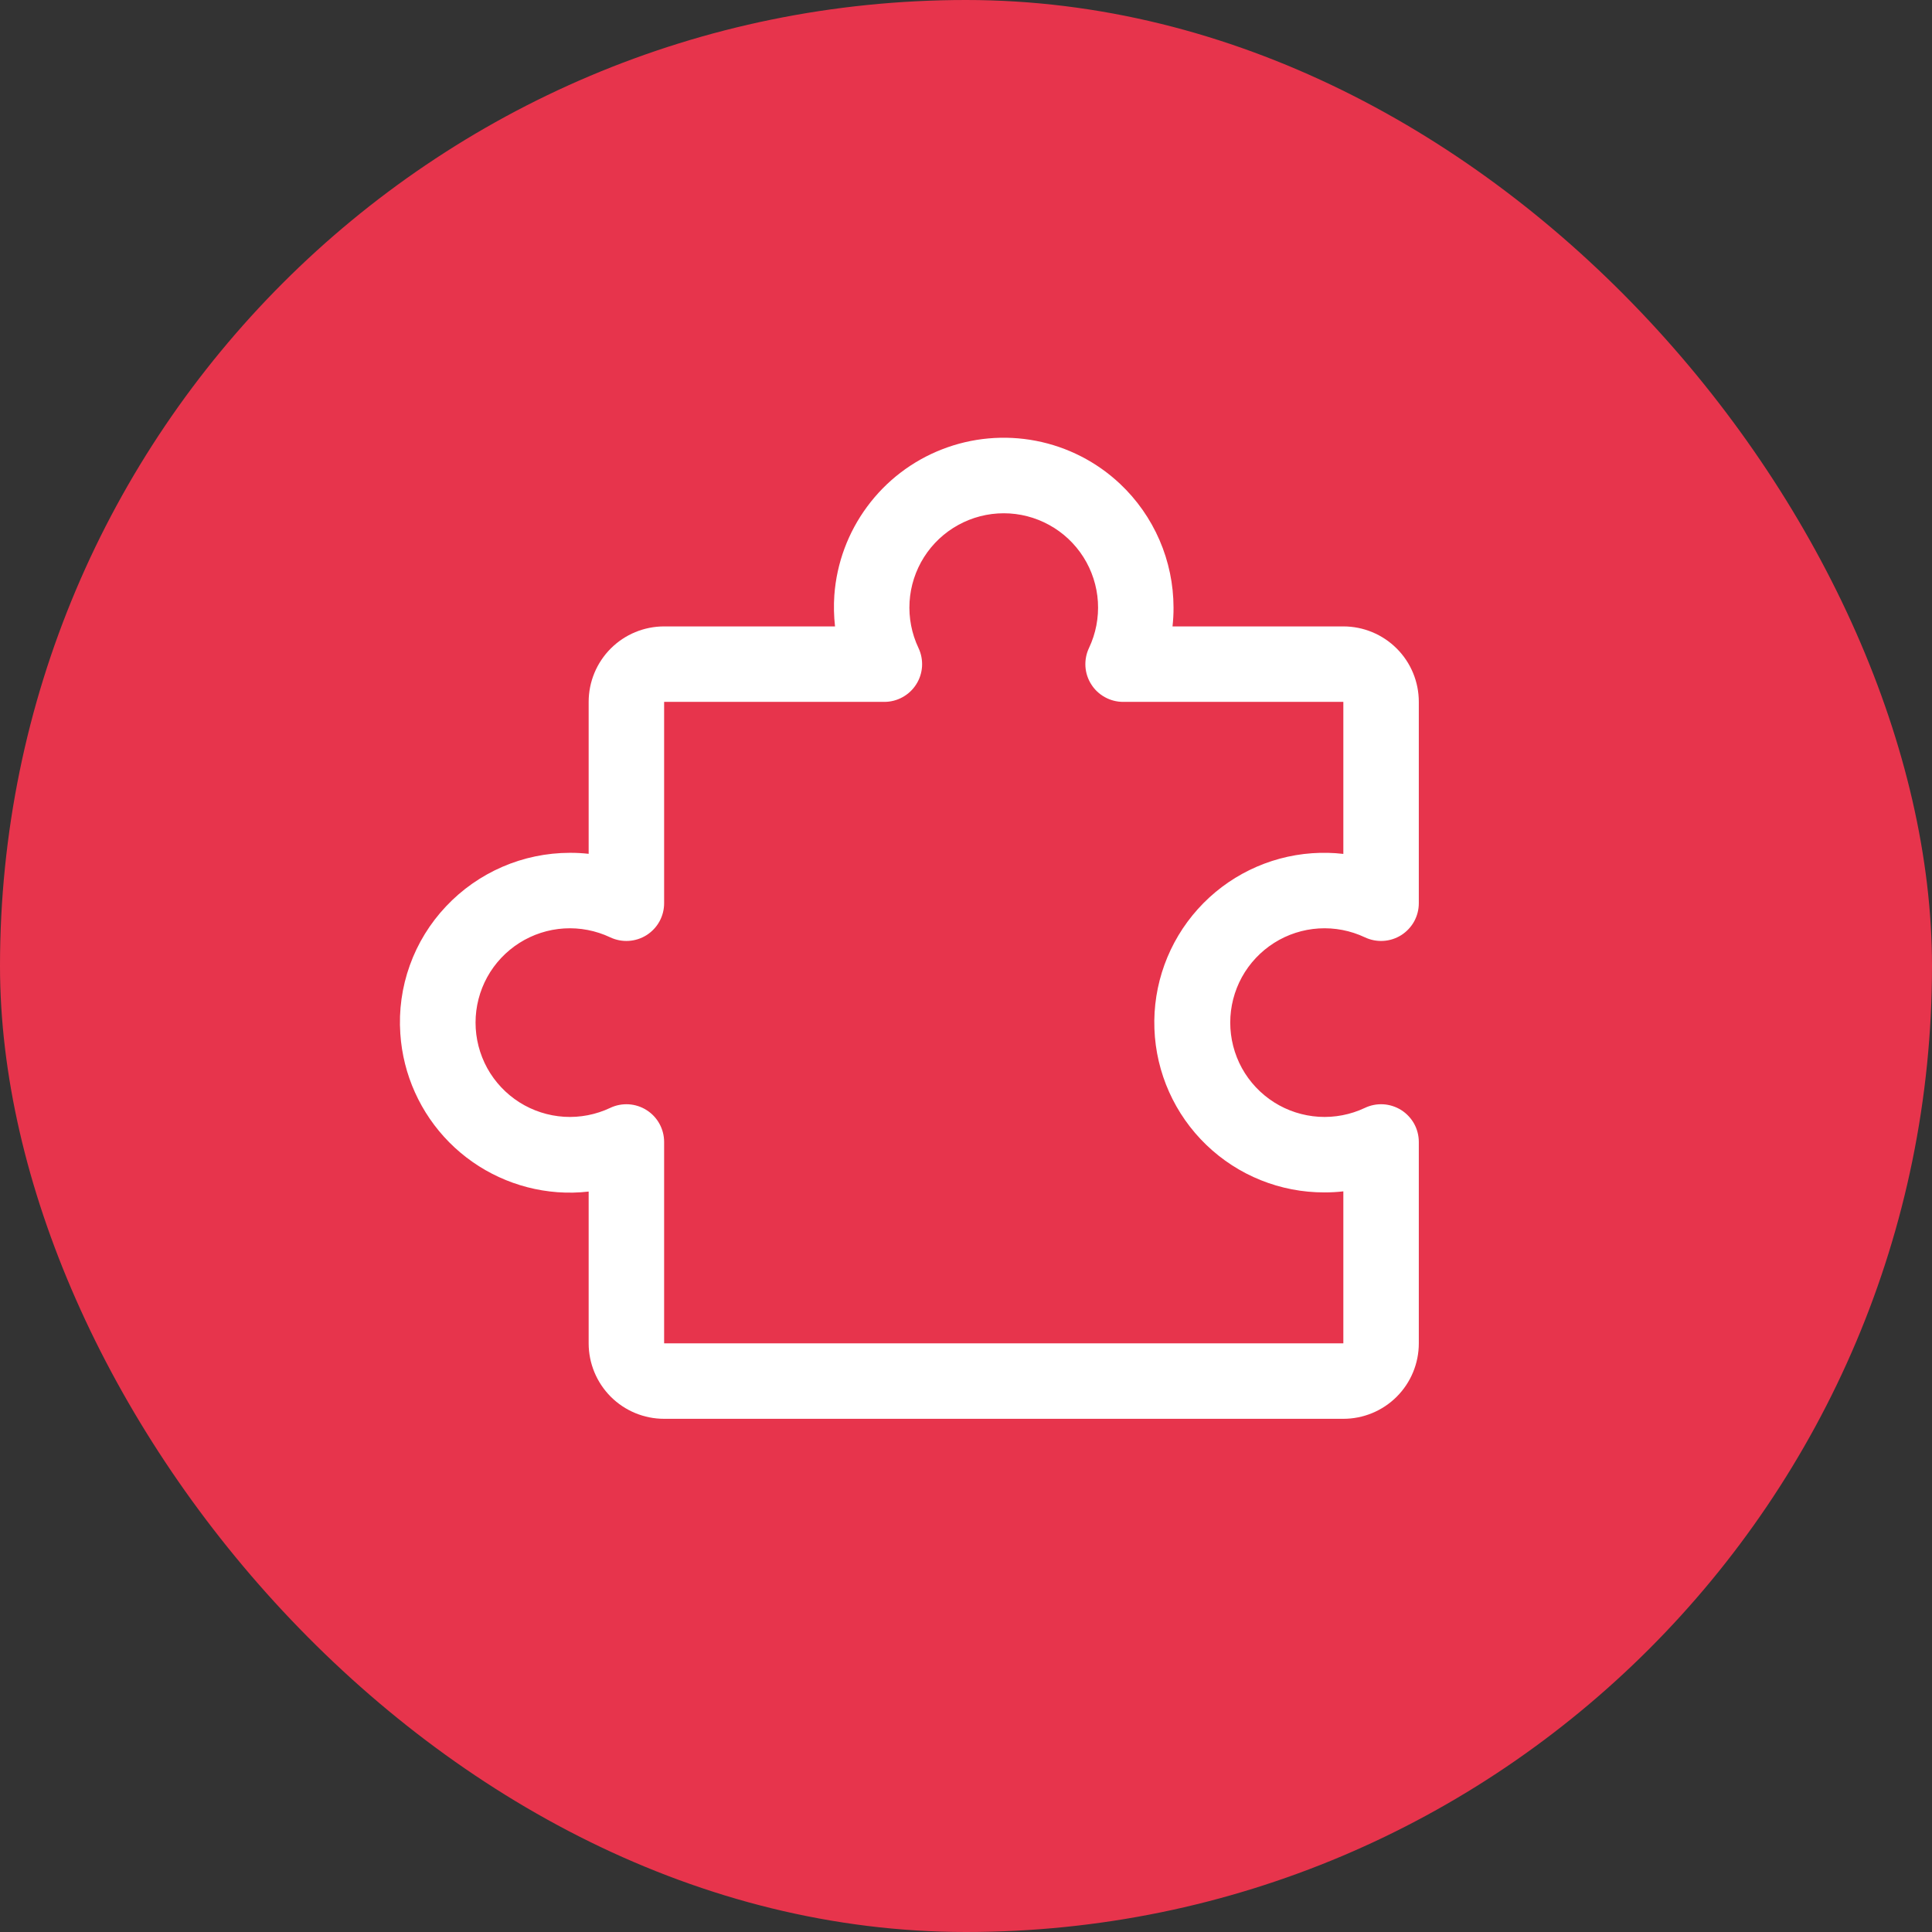
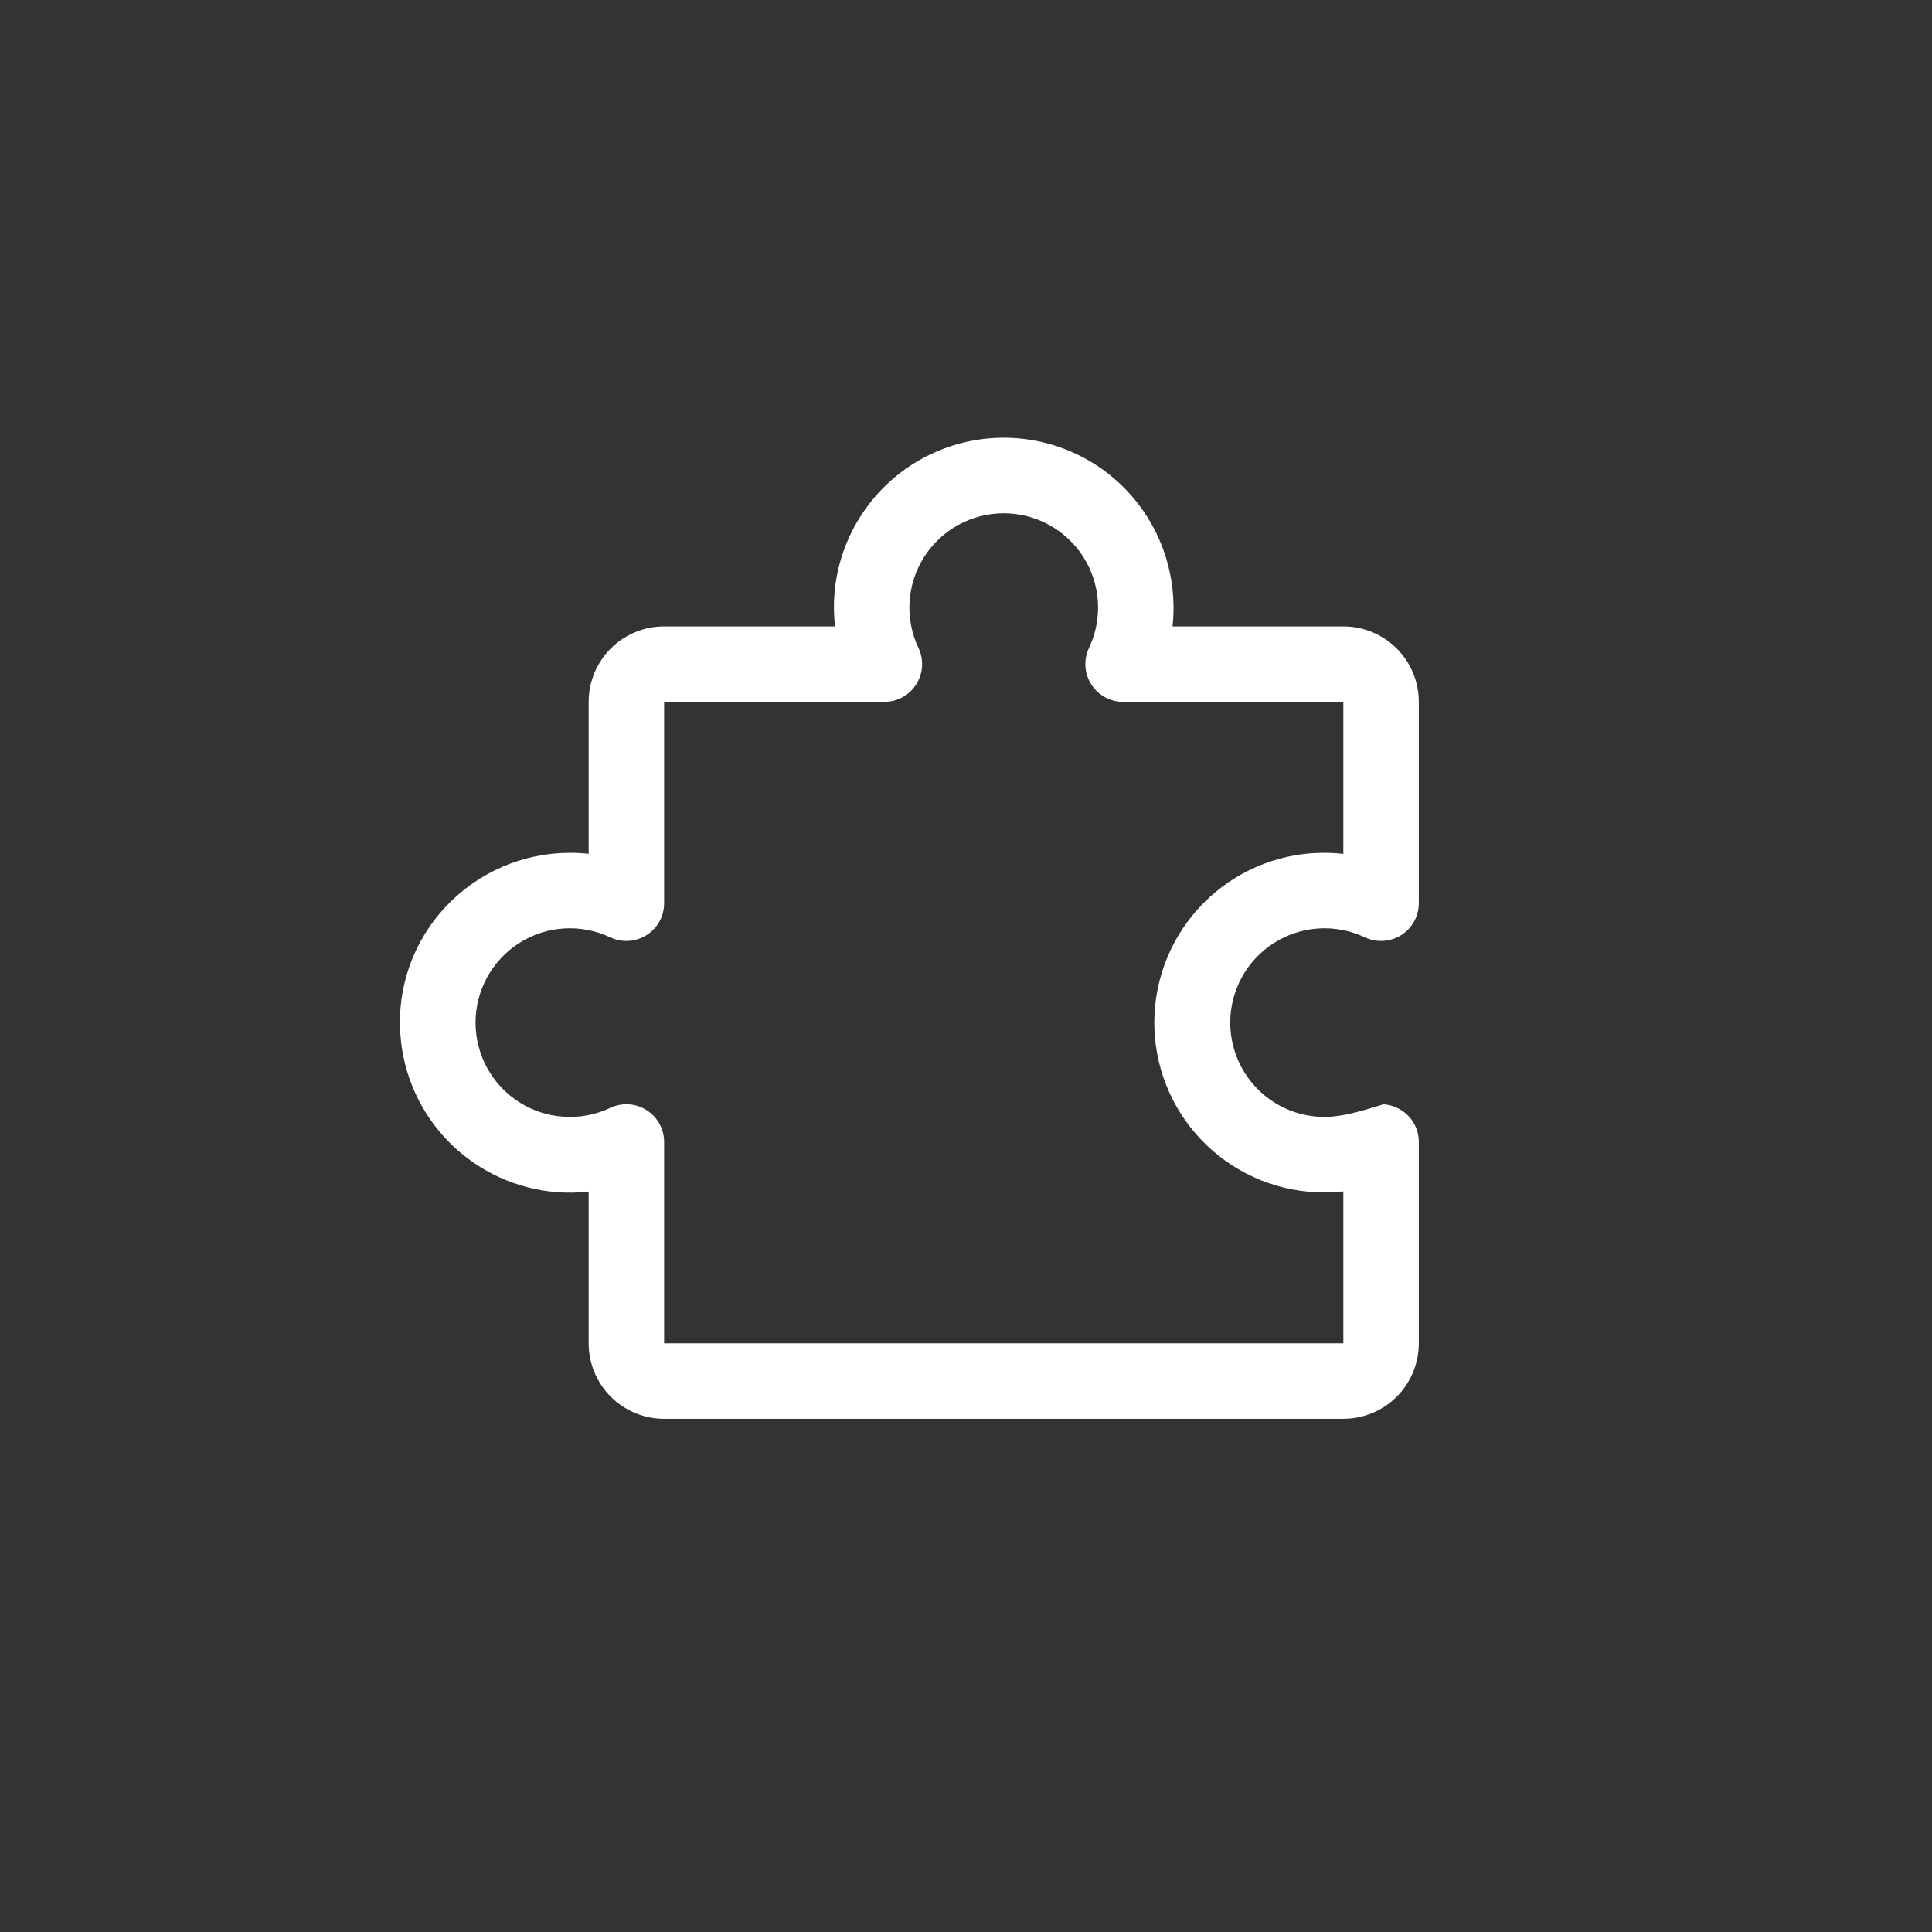
<svg xmlns="http://www.w3.org/2000/svg" width="48" height="48" viewBox="0 0 48 48" fill="none">
  <rect x="0" y="0" width="48" height="48" fill="#333333" stroke="none" />
-   <rect width="48" height="48" rx="24" fill="#E7344C" />
-   <path d="M34.813 27.579C34.679 27.495 34.526 27.446 34.369 27.436C34.211 27.427 34.053 27.457 33.911 27.525C33.553 27.694 33.159 27.77 32.765 27.746C32.37 27.721 31.988 27.598 31.655 27.387C31.321 27.175 31.046 26.883 30.855 26.537C30.665 26.19 30.565 25.802 30.565 25.406C30.565 25.011 30.665 24.622 30.855 24.276C31.046 23.93 31.321 23.638 31.655 23.426C31.988 23.215 32.37 23.091 32.765 23.067C33.159 23.043 33.553 23.119 33.911 23.288C34.053 23.355 34.211 23.386 34.369 23.376C34.527 23.367 34.68 23.317 34.814 23.233C34.947 23.148 35.057 23.031 35.134 22.893C35.21 22.754 35.25 22.599 35.25 22.44V17.438C35.25 16.94 35.053 16.463 34.701 16.112C34.349 15.76 33.872 15.563 33.375 15.563H29.131C29.148 15.407 29.157 15.251 29.156 15.094C29.155 14.518 29.037 13.948 28.808 13.419C28.579 12.89 28.245 12.414 27.825 12.019C27.244 11.473 26.52 11.103 25.738 10.952C24.956 10.801 24.146 10.874 23.404 11.164C22.661 11.453 22.016 11.947 21.543 12.589C21.069 13.23 20.787 13.992 20.729 14.787C20.711 15.045 20.717 15.305 20.746 15.563H16.5C16.003 15.563 15.526 15.76 15.174 16.112C14.823 16.463 14.625 16.94 14.625 17.438V21.213C14.469 21.196 14.313 21.187 14.156 21.188C13.58 21.189 13.01 21.307 12.481 21.536C11.953 21.765 11.476 22.099 11.081 22.519C10.684 22.939 10.377 23.437 10.182 23.982C9.986 24.526 9.906 25.106 9.946 25.683C10.013 26.699 10.445 27.657 11.162 28.381C11.879 29.104 12.833 29.544 13.849 29.62C14.108 29.639 14.367 29.634 14.625 29.604V33.375C14.625 33.872 14.823 34.349 15.174 34.701C15.526 35.053 16.003 35.25 16.5 35.25H33.375C33.872 35.25 34.349 35.053 34.701 34.701C35.053 34.349 35.25 33.872 35.25 33.375V28.372C35.25 28.214 35.21 28.058 35.134 27.919C35.057 27.781 34.947 27.664 34.813 27.579ZM33.375 33.375H16.5V28.372C16.5 28.214 16.46 28.058 16.384 27.92C16.308 27.781 16.197 27.664 16.064 27.58C15.93 27.495 15.777 27.446 15.619 27.436C15.461 27.427 15.303 27.457 15.161 27.525C14.803 27.694 14.409 27.77 14.015 27.746C13.62 27.721 13.239 27.598 12.905 27.387C12.571 27.175 12.296 26.883 12.105 26.537C11.915 26.19 11.815 25.802 11.815 25.406C11.815 25.011 11.915 24.622 12.105 24.276C12.296 23.93 12.571 23.638 12.905 23.426C13.239 23.215 13.62 23.091 14.015 23.067C14.409 23.043 14.803 23.119 15.161 23.288C15.303 23.355 15.461 23.386 15.619 23.376C15.777 23.367 15.93 23.317 16.064 23.233C16.197 23.148 16.308 23.031 16.384 22.893C16.46 22.754 16.5 22.599 16.5 22.44V17.438H21.971C22.13 17.438 22.285 17.398 22.424 17.321C22.562 17.245 22.68 17.135 22.764 17.001C22.849 16.868 22.898 16.715 22.908 16.557C22.917 16.399 22.887 16.241 22.819 16.098C22.65 15.741 22.574 15.347 22.598 14.952C22.622 14.558 22.746 14.176 22.957 13.842C23.169 13.508 23.461 13.233 23.807 13.043C24.154 12.852 24.542 12.752 24.938 12.752C25.333 12.752 25.721 12.852 26.068 13.043C26.414 13.233 26.706 13.508 26.918 13.842C27.129 14.176 27.253 14.558 27.277 14.952C27.301 15.347 27.225 15.741 27.056 16.098C26.988 16.241 26.958 16.399 26.967 16.557C26.977 16.715 27.026 16.868 27.111 17.001C27.195 17.135 27.312 17.245 27.451 17.321C27.59 17.398 27.745 17.438 27.904 17.438H33.375V21.215C33.117 21.185 32.858 21.18 32.599 21.198C31.508 21.275 30.49 21.773 29.759 22.587C29.028 23.401 28.641 24.467 28.681 25.56C28.721 26.653 29.184 27.688 29.972 28.446C30.76 29.205 31.812 29.628 32.906 29.625C33.063 29.625 33.219 29.617 33.375 29.599V33.375Z" fill="white" />
+   <path d="M34.813 27.579C34.679 27.495 34.526 27.446 34.369 27.436C33.553 27.694 33.159 27.77 32.765 27.746C32.37 27.721 31.988 27.598 31.655 27.387C31.321 27.175 31.046 26.883 30.855 26.537C30.665 26.19 30.565 25.802 30.565 25.406C30.565 25.011 30.665 24.622 30.855 24.276C31.046 23.93 31.321 23.638 31.655 23.426C31.988 23.215 32.37 23.091 32.765 23.067C33.159 23.043 33.553 23.119 33.911 23.288C34.053 23.355 34.211 23.386 34.369 23.376C34.527 23.367 34.68 23.317 34.814 23.233C34.947 23.148 35.057 23.031 35.134 22.893C35.21 22.754 35.25 22.599 35.25 22.44V17.438C35.25 16.94 35.053 16.463 34.701 16.112C34.349 15.76 33.872 15.563 33.375 15.563H29.131C29.148 15.407 29.157 15.251 29.156 15.094C29.155 14.518 29.037 13.948 28.808 13.419C28.579 12.89 28.245 12.414 27.825 12.019C27.244 11.473 26.52 11.103 25.738 10.952C24.956 10.801 24.146 10.874 23.404 11.164C22.661 11.453 22.016 11.947 21.543 12.589C21.069 13.23 20.787 13.992 20.729 14.787C20.711 15.045 20.717 15.305 20.746 15.563H16.5C16.003 15.563 15.526 15.76 15.174 16.112C14.823 16.463 14.625 16.94 14.625 17.438V21.213C14.469 21.196 14.313 21.187 14.156 21.188C13.58 21.189 13.01 21.307 12.481 21.536C11.953 21.765 11.476 22.099 11.081 22.519C10.684 22.939 10.377 23.437 10.182 23.982C9.986 24.526 9.906 25.106 9.946 25.683C10.013 26.699 10.445 27.657 11.162 28.381C11.879 29.104 12.833 29.544 13.849 29.62C14.108 29.639 14.367 29.634 14.625 29.604V33.375C14.625 33.872 14.823 34.349 15.174 34.701C15.526 35.053 16.003 35.25 16.5 35.25H33.375C33.872 35.25 34.349 35.053 34.701 34.701C35.053 34.349 35.25 33.872 35.25 33.375V28.372C35.25 28.214 35.21 28.058 35.134 27.919C35.057 27.781 34.947 27.664 34.813 27.579ZM33.375 33.375H16.5V28.372C16.5 28.214 16.46 28.058 16.384 27.92C16.308 27.781 16.197 27.664 16.064 27.58C15.93 27.495 15.777 27.446 15.619 27.436C15.461 27.427 15.303 27.457 15.161 27.525C14.803 27.694 14.409 27.77 14.015 27.746C13.62 27.721 13.239 27.598 12.905 27.387C12.571 27.175 12.296 26.883 12.105 26.537C11.915 26.19 11.815 25.802 11.815 25.406C11.815 25.011 11.915 24.622 12.105 24.276C12.296 23.93 12.571 23.638 12.905 23.426C13.239 23.215 13.62 23.091 14.015 23.067C14.409 23.043 14.803 23.119 15.161 23.288C15.303 23.355 15.461 23.386 15.619 23.376C15.777 23.367 15.93 23.317 16.064 23.233C16.197 23.148 16.308 23.031 16.384 22.893C16.46 22.754 16.5 22.599 16.5 22.44V17.438H21.971C22.13 17.438 22.285 17.398 22.424 17.321C22.562 17.245 22.68 17.135 22.764 17.001C22.849 16.868 22.898 16.715 22.908 16.557C22.917 16.399 22.887 16.241 22.819 16.098C22.65 15.741 22.574 15.347 22.598 14.952C22.622 14.558 22.746 14.176 22.957 13.842C23.169 13.508 23.461 13.233 23.807 13.043C24.154 12.852 24.542 12.752 24.938 12.752C25.333 12.752 25.721 12.852 26.068 13.043C26.414 13.233 26.706 13.508 26.918 13.842C27.129 14.176 27.253 14.558 27.277 14.952C27.301 15.347 27.225 15.741 27.056 16.098C26.988 16.241 26.958 16.399 26.967 16.557C26.977 16.715 27.026 16.868 27.111 17.001C27.195 17.135 27.312 17.245 27.451 17.321C27.59 17.398 27.745 17.438 27.904 17.438H33.375V21.215C33.117 21.185 32.858 21.18 32.599 21.198C31.508 21.275 30.49 21.773 29.759 22.587C29.028 23.401 28.641 24.467 28.681 25.56C28.721 26.653 29.184 27.688 29.972 28.446C30.76 29.205 31.812 29.628 32.906 29.625C33.063 29.625 33.219 29.617 33.375 29.599V33.375Z" fill="white" />
</svg>